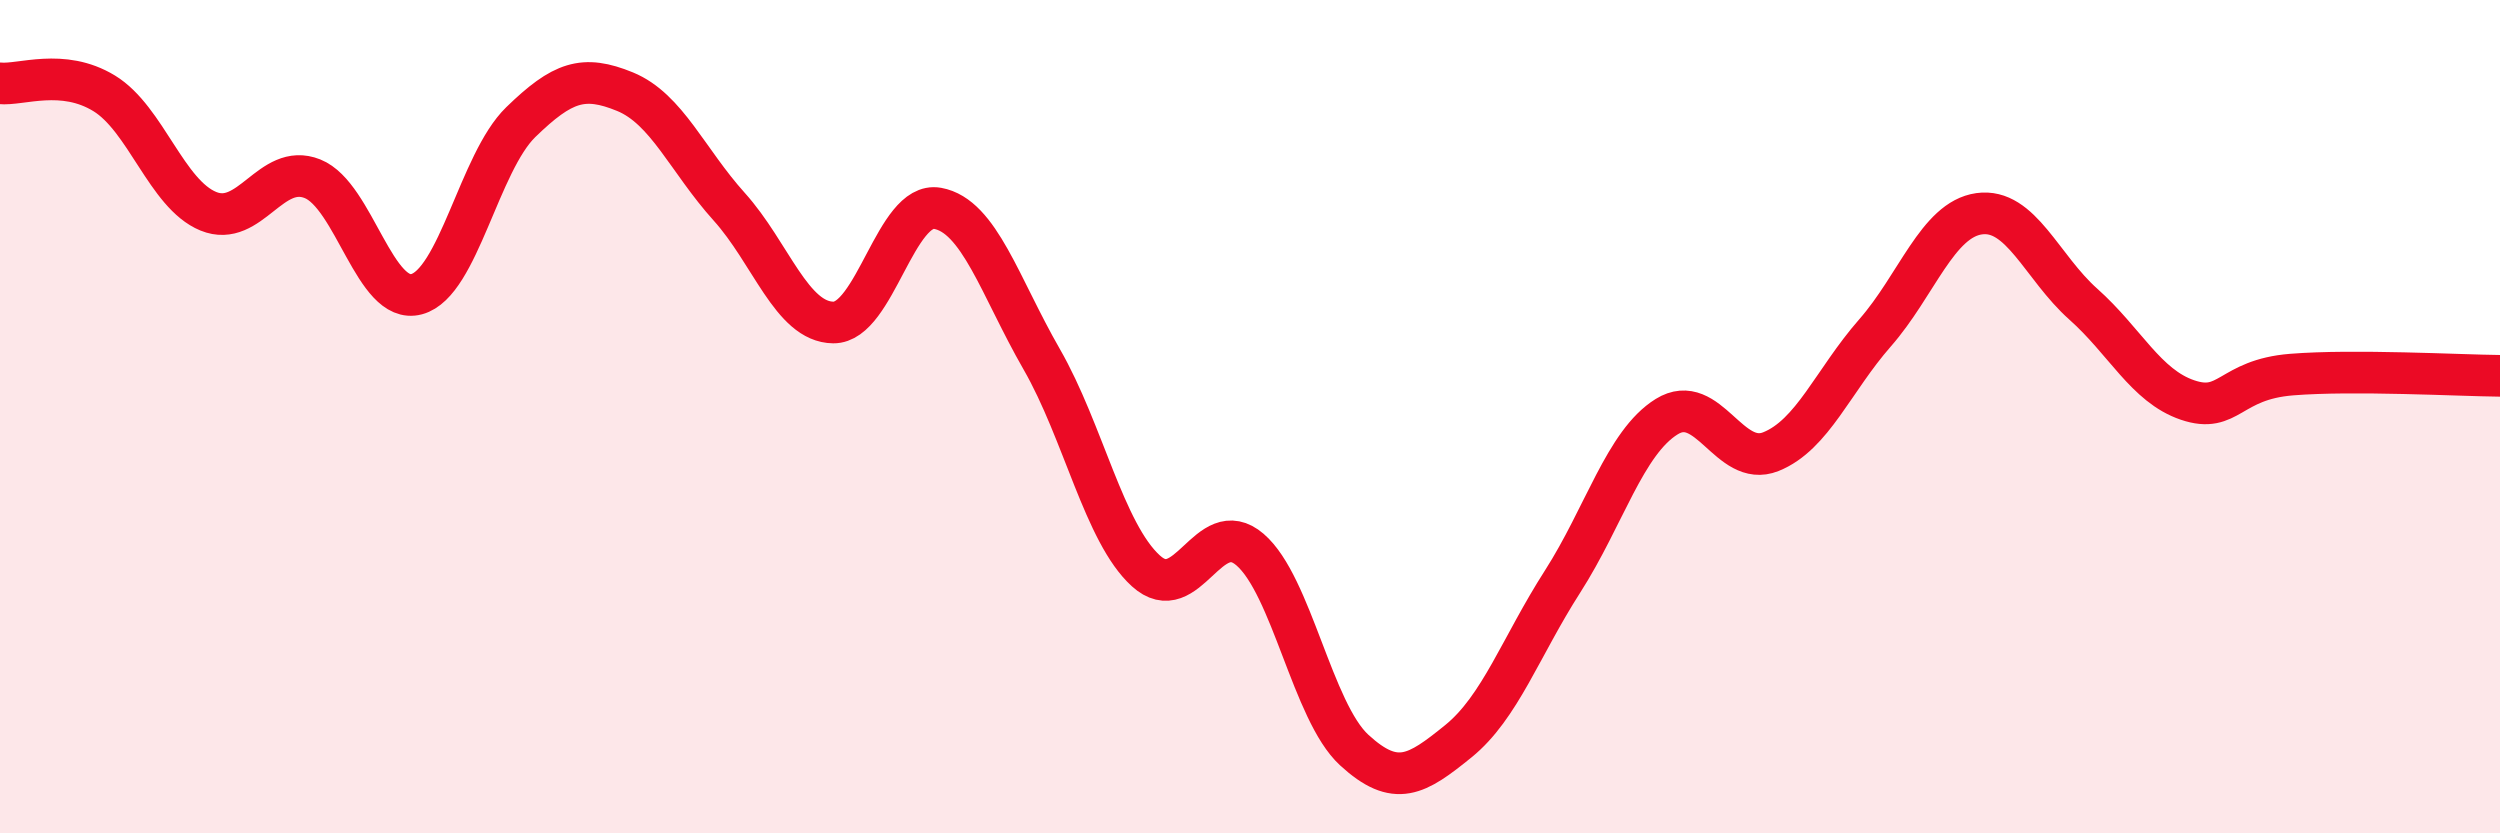
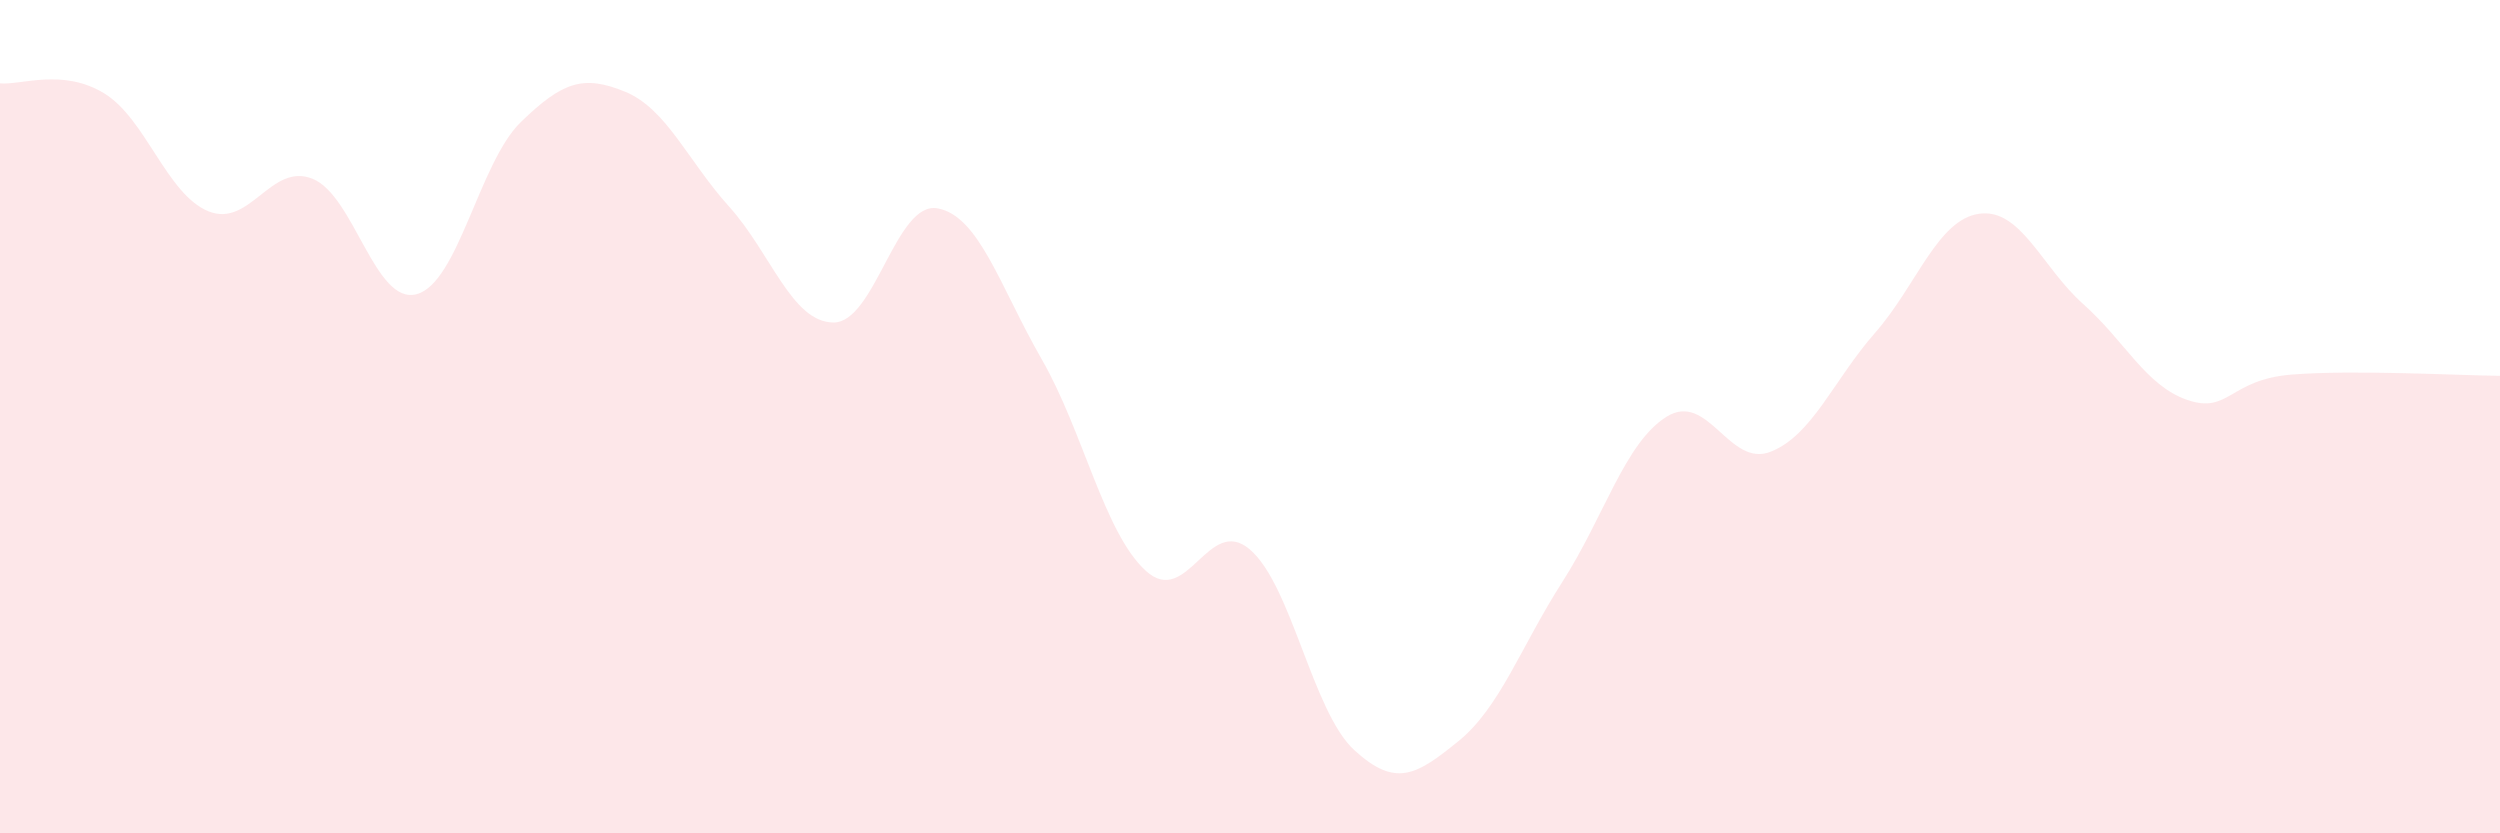
<svg xmlns="http://www.w3.org/2000/svg" width="60" height="20" viewBox="0 0 60 20">
  <path d="M 0,2 C 0.5,2.05 1.5,1.63 2.5,2.24 C 3.5,2.85 4,4.66 5,5.07 C 6,5.48 6.5,3.89 7.5,4.29 C 8.5,4.69 9,7.33 10,7.06 C 11,6.79 11.5,3.9 12.5,2.93 C 13.5,1.96 14,1.79 15,2.2 C 16,2.61 16.5,3.85 17.5,4.96 C 18.5,6.07 19,7.73 20,7.74 C 21,7.75 21.5,4.82 22.5,5 C 23.5,5.18 24,6.88 25,8.62 C 26,10.36 26.5,12.79 27.5,13.7 C 28.5,14.61 29,12.33 30,13.19 C 31,14.05 31.5,17.08 32.5,18 C 33.5,18.92 34,18.6 35,17.79 C 36,16.98 36.5,15.52 37.5,13.96 C 38.5,12.4 39,10.62 40,10 C 41,9.38 41.5,11.24 42.5,10.84 C 43.5,10.44 44,9.13 45,7.99 C 46,6.85 46.5,5.27 47.5,5.13 C 48.5,4.99 49,6.41 50,7.3 C 51,8.19 51.5,9.26 52.5,9.6 C 53.5,9.94 53.5,9.11 55,8.99 C 56.5,8.87 59,9.01 60,9.02L60 20L0 20Z" fill="#EB0A25" opacity="0.1" stroke-linecap="round" stroke-linejoin="round" />
-   <path d="M 0,2 C 0.5,2.05 1.5,1.63 2.5,2.24 C 3.5,2.85 4,4.66 5,5.07 C 6,5.48 6.5,3.89 7.5,4.29 C 8.5,4.69 9,7.33 10,7.06 C 11,6.79 11.5,3.9 12.5,2.93 C 13.5,1.96 14,1.79 15,2.2 C 16,2.61 16.5,3.85 17.5,4.96 C 18.5,6.07 19,7.73 20,7.74 C 21,7.75 21.5,4.82 22.5,5 C 23.5,5.18 24,6.88 25,8.62 C 26,10.36 26.5,12.79 27.5,13.7 C 28.5,14.61 29,12.33 30,13.19 C 31,14.05 31.5,17.08 32.5,18 C 33.5,18.92 34,18.6 35,17.79 C 36,16.98 36.5,15.52 37.5,13.96 C 38.5,12.4 39,10.62 40,10 C 41,9.38 41.5,11.24 42.5,10.84 C 43.5,10.44 44,9.13 45,7.99 C 46,6.85 46.5,5.27 47.5,5.13 C 48.5,4.99 49,6.41 50,7.3 C 51,8.19 51.5,9.26 52.5,9.6 C 53.5,9.94 53.5,9.11 55,8.99 C 56.5,8.87 59,9.01 60,9.02" stroke="#EB0A25" stroke-width="1" fill="none" stroke-linecap="round" stroke-linejoin="round" />
</svg>